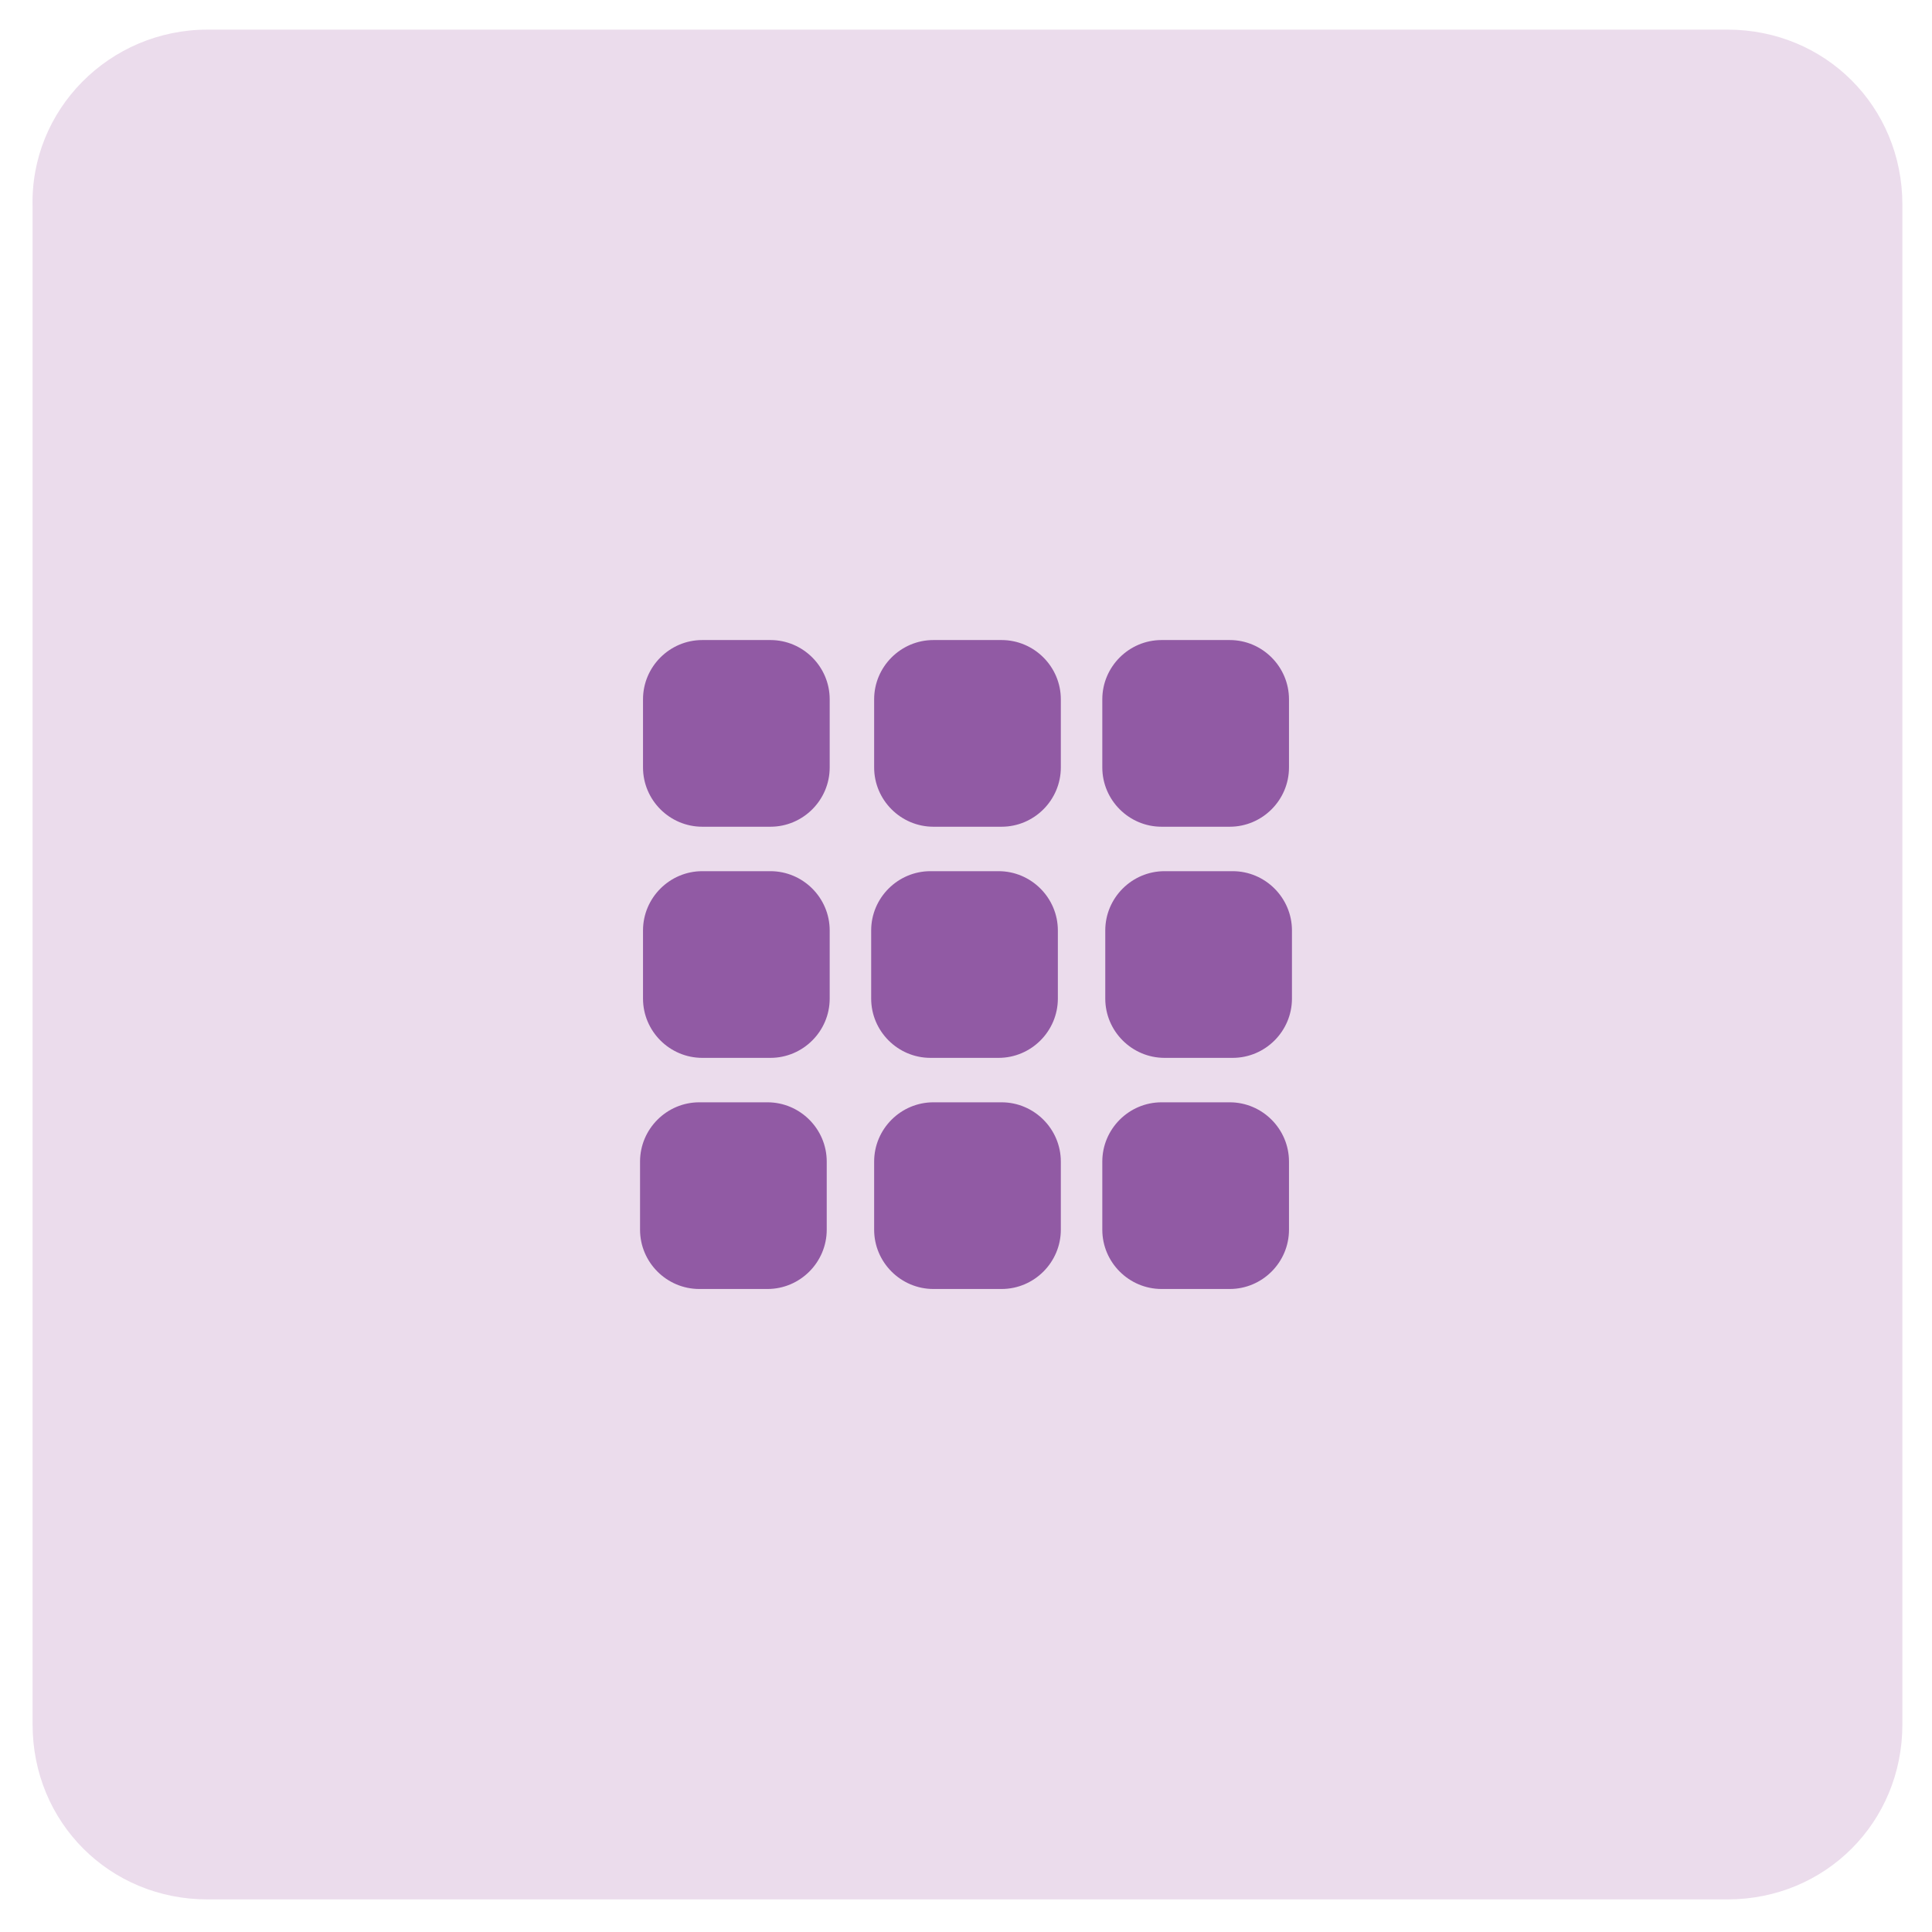
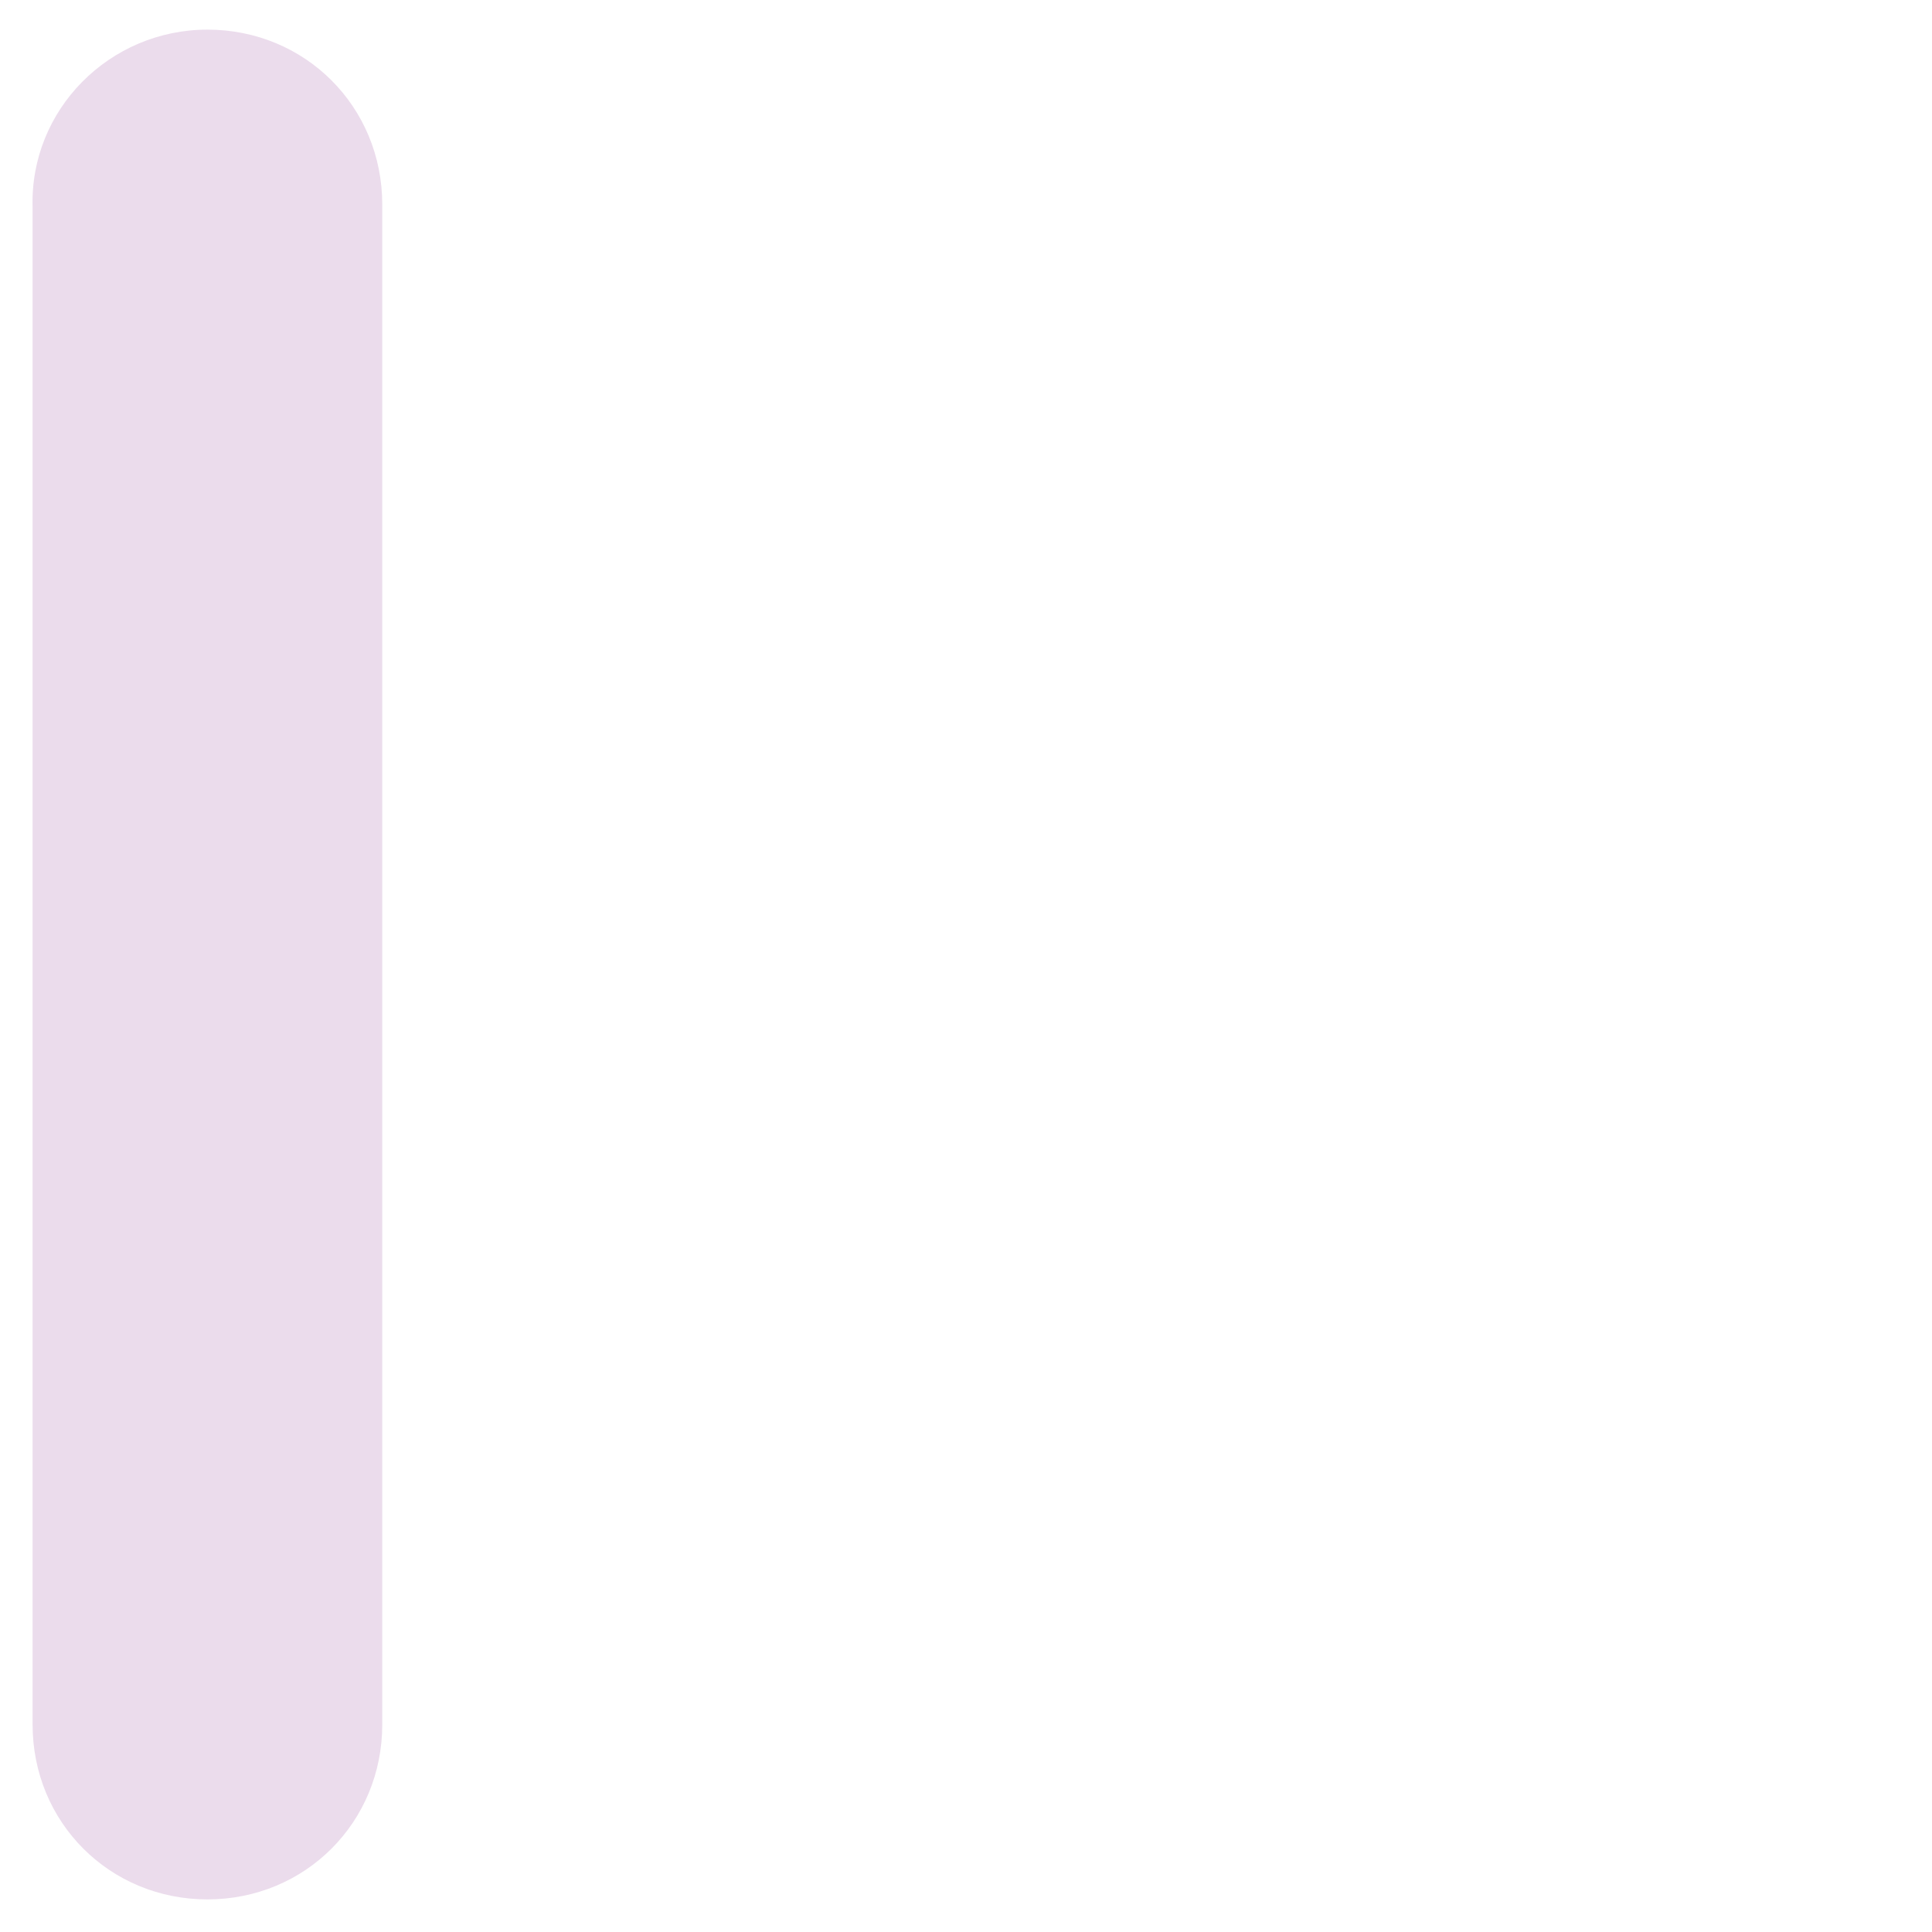
<svg xmlns="http://www.w3.org/2000/svg" id="Layer_1" version="1.1" viewBox="0 0 65.2 65.2">
  <defs>
    <style>
      .st0 {
        fill: #ebdcec;
      }

      .st1 {
        fill: #915aa4;
      }
    </style>
  </defs>
-   <path class="st0" d="M7,1h51.3c3.3,0,5.9,2.6,5.9,5.9v51.3c0,3.3-2.6,5.9-5.9,5.9H7c-3.3,0-5.9-2.6-5.9-5.9V7C1,3.7,3.7,1,7,1Z" />
-   <path class="st1" d="M21.7,23.6c0-1.1.9-2,2-2h2.3c1.1,0,2,.9,2,2v2.3c0,1.1-.9,2-2,2h-2.3c-1.1,0-2-.9-2-2v-2.3ZM21.7,31.4c0-1.1.9-2,2-2h2.3c1.1,0,2,.9,2,2v2.3c0,1.1-.9,2-2,2h-2.3c-1.1,0-2-.9-2-2v-2.3ZM27.9,39.2v2.3c0,1.1-.9,2-2,2h-2.3c-1.1,0-2-.9-2-2v-2.3c0-1.1.9-2,2-2h2.3c1.1,0,2,.9,2,2ZM29.5,23.6c0-1.1.9-2,2-2h2.3c1.1,0,2,.9,2,2v2.3c0,1.1-.9,2-2,2h-2.3c-1.1,0-2-.9-2-2v-2.3ZM35.7,31.4v2.3c0,1.1-.9,2-2,2h-2.3c-1.1,0-2-.9-2-2v-2.3c0-1.1.9-2,2-2h2.3c1.1,0,2,.9,2,2ZM29.5,39.2c0-1.1.9-2,2-2h2.3c1.1,0,2,.9,2,2v2.3c0,1.1-.9,2-2,2h-2.3c-1.1,0-2-.9-2-2v-2.3ZM43.5,23.6v2.3c0,1.1-.9,2-2,2h-2.3c-1.1,0-2-.9-2-2v-2.3c0-1.1.9-2,2-2h2.3c1.1,0,2,.9,2,2ZM37.3,31.4c0-1.1.9-2,2-2h2.3c1.1,0,2,.9,2,2v2.3c0,1.1-.9,2-2,2h-2.3c-1.1,0-2-.9-2-2v-2.3ZM43.5,39.2v2.3c0,1.1-.9,2-2,2h-2.3c-1.1,0-2-.9-2-2v-2.3c0-1.1.9-2,2-2h2.3c1.1,0,2,.9,2,2Z" />
+   <path class="st0" d="M7,1c3.3,0,5.9,2.6,5.9,5.9v51.3c0,3.3-2.6,5.9-5.9,5.9H7c-3.3,0-5.9-2.6-5.9-5.9V7C1,3.7,3.7,1,7,1Z" />
</svg>